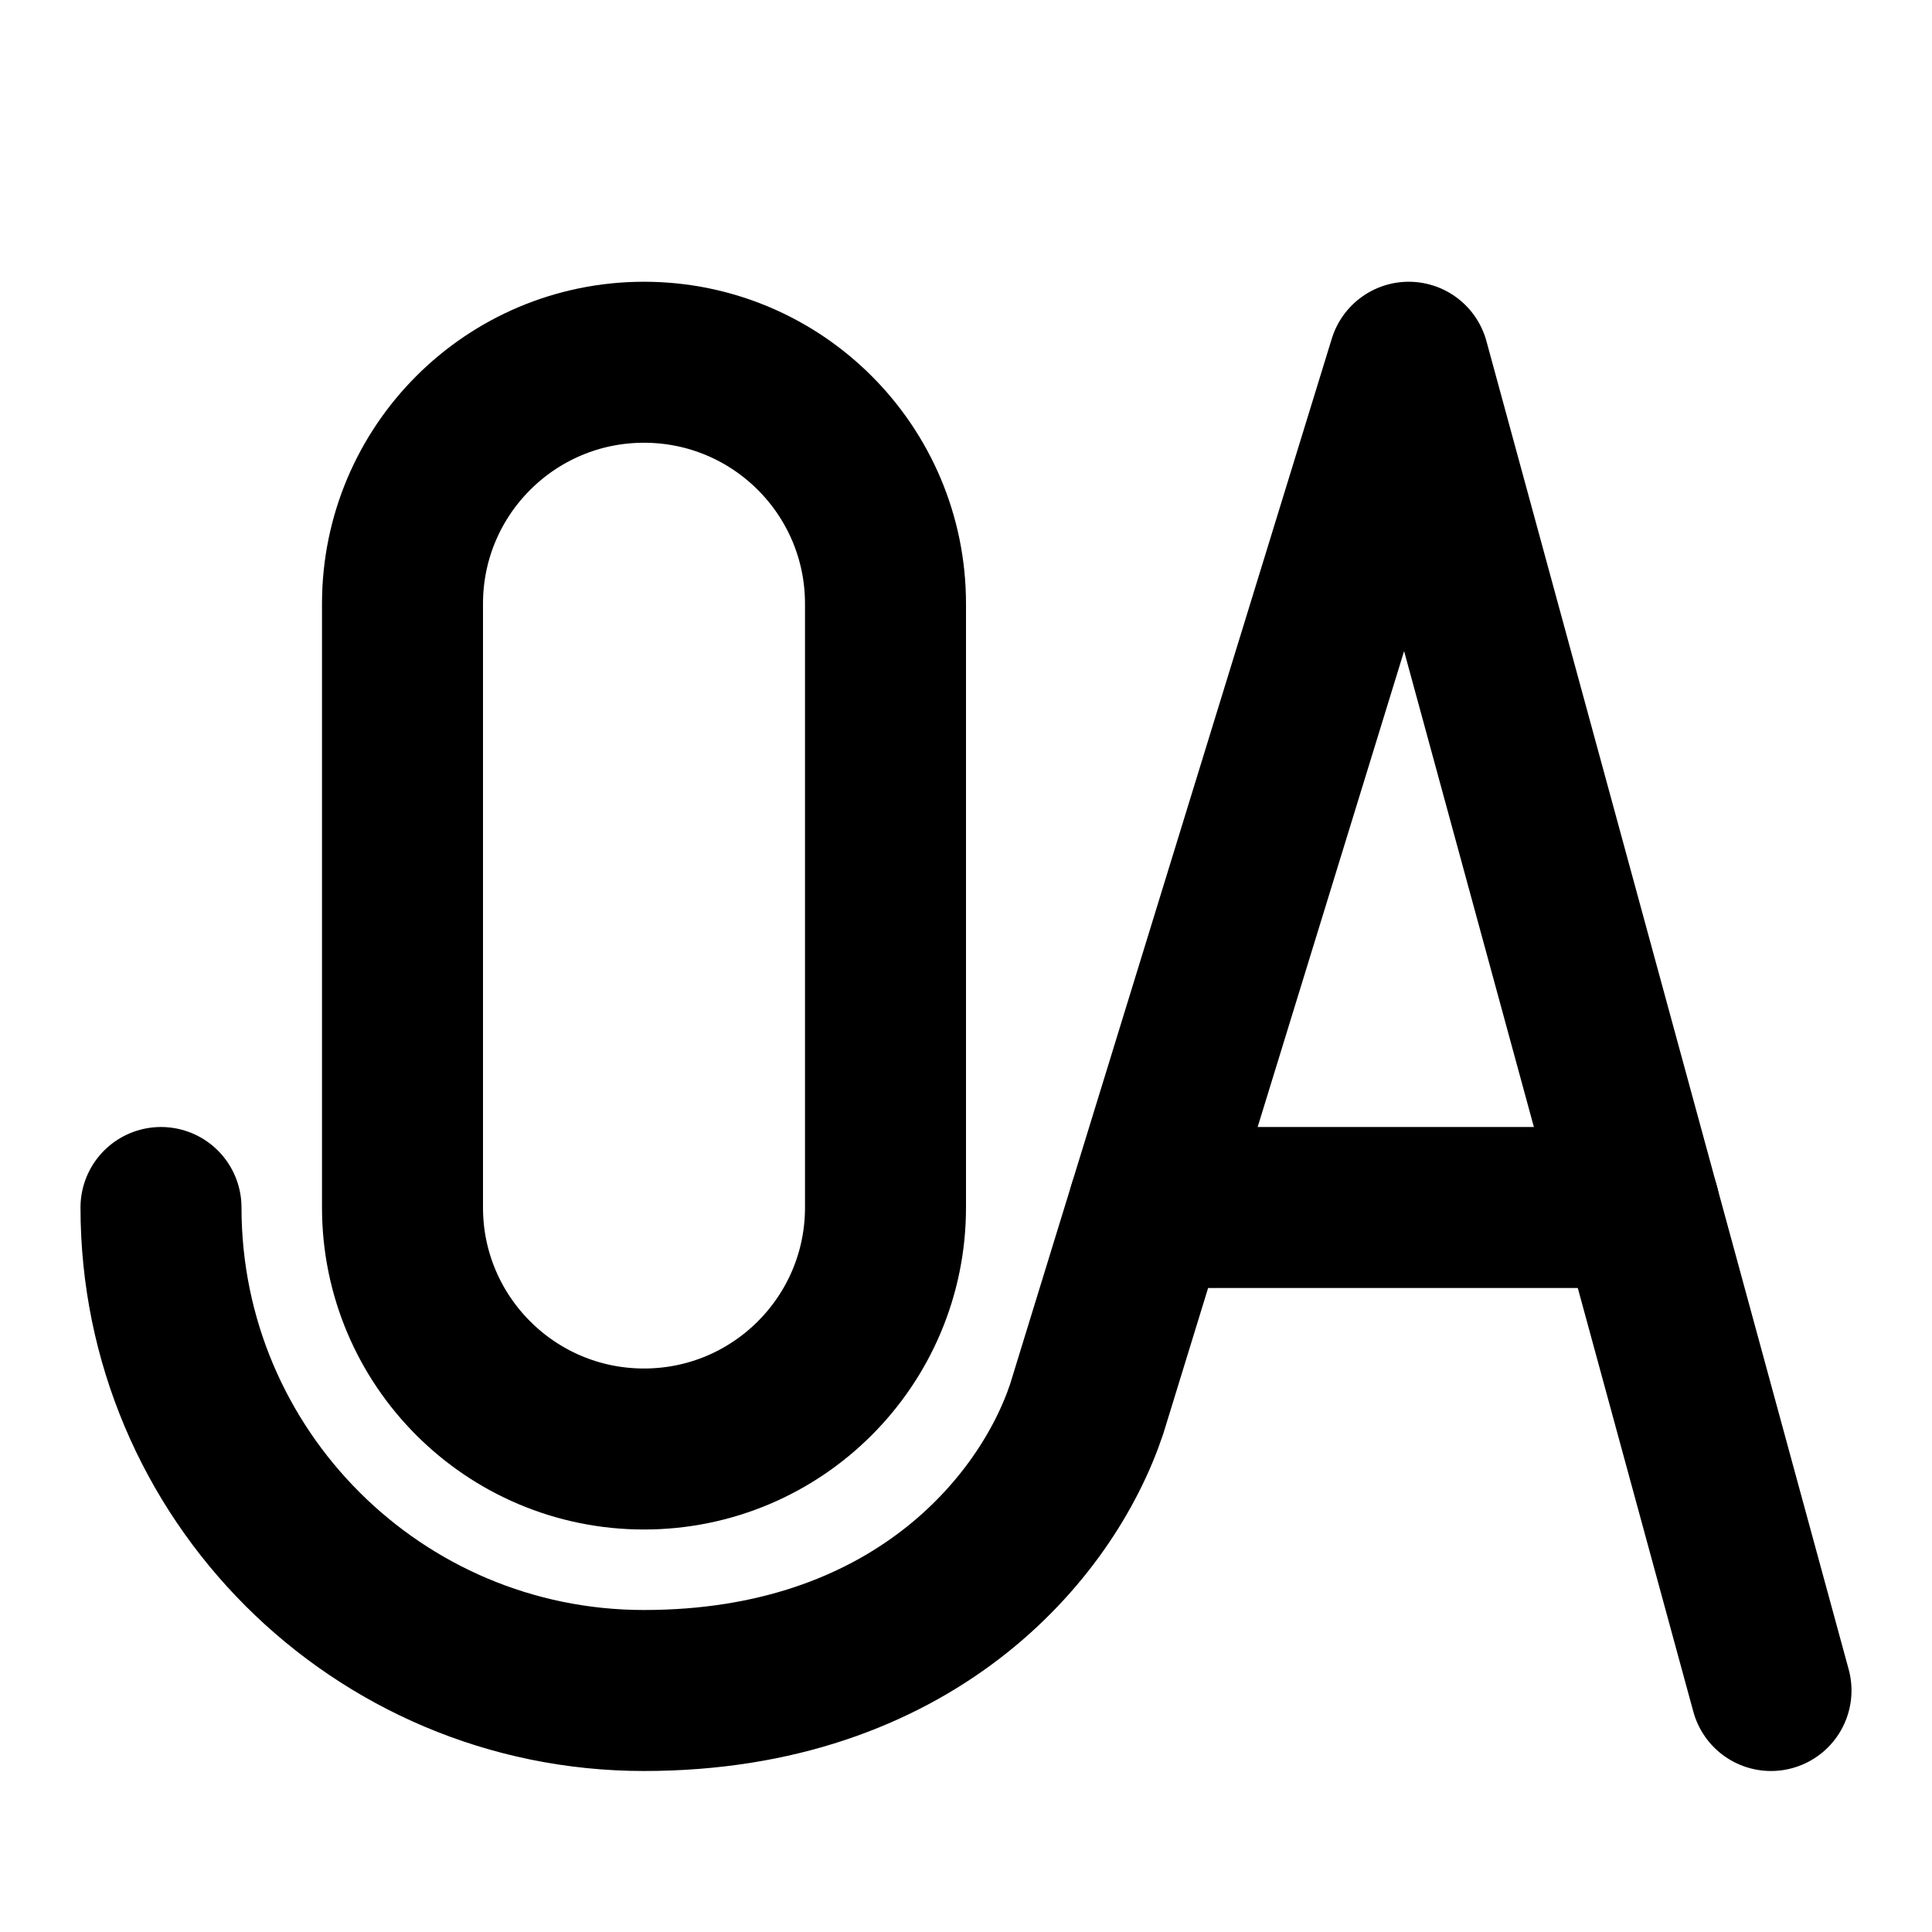
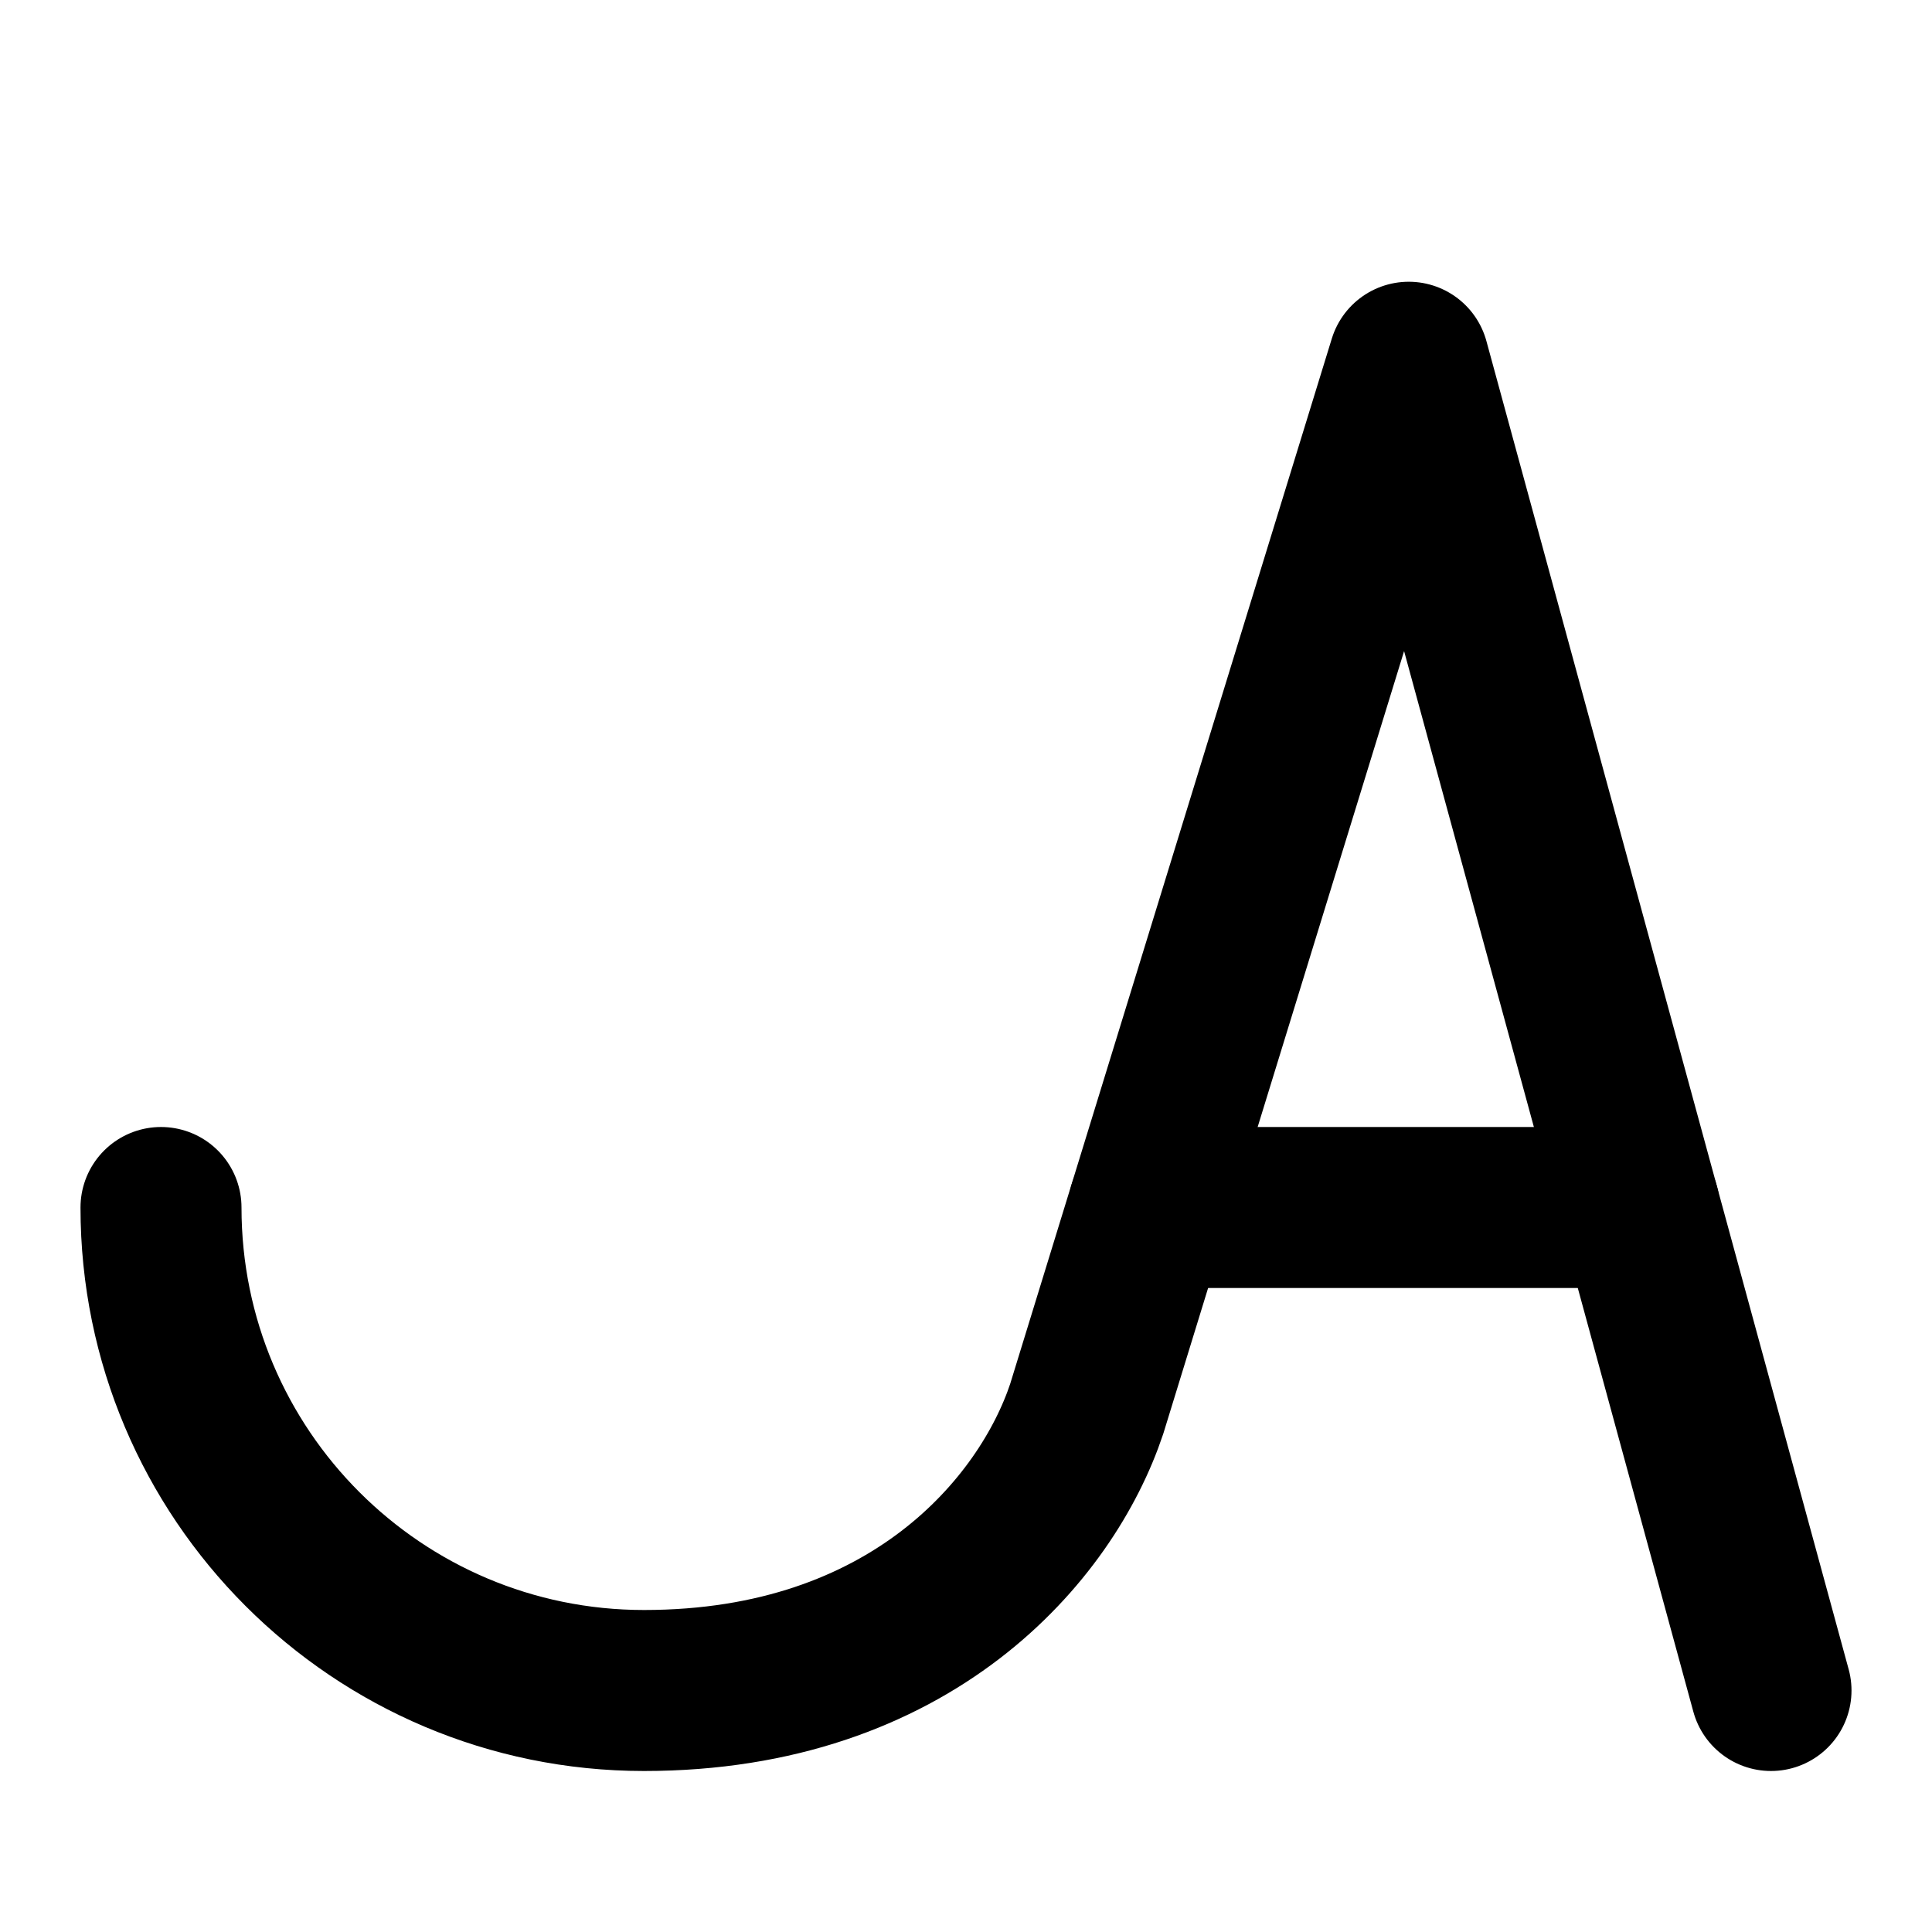
<svg xmlns="http://www.w3.org/2000/svg" width="24" height="24" viewBox="0 0 24 24" fill="none">
  <path d="M2 15C2 18.314 4.686 21 8 21C11.314 21 13 19 13.5 17.5L14.269 15L17.5 4.5L22 21" stroke="black" stroke-width="2" stroke-linecap="round" stroke-linejoin="round" />
  <path d="M20.364 15H14.27" stroke="black" stroke-width="2" stroke-linecap="round" stroke-linejoin="round" />
-   <path d="M11 7.5C11 5.843 9.657 4.5 8 4.5C6.343 4.5 5 5.843 5 7.5V15C5 16.657 6.343 18 8 18C9.657 18 11 16.657 11 15V7.5Z" stroke="black" stroke-width="2" stroke-linecap="round" stroke-linejoin="round" />
</svg>